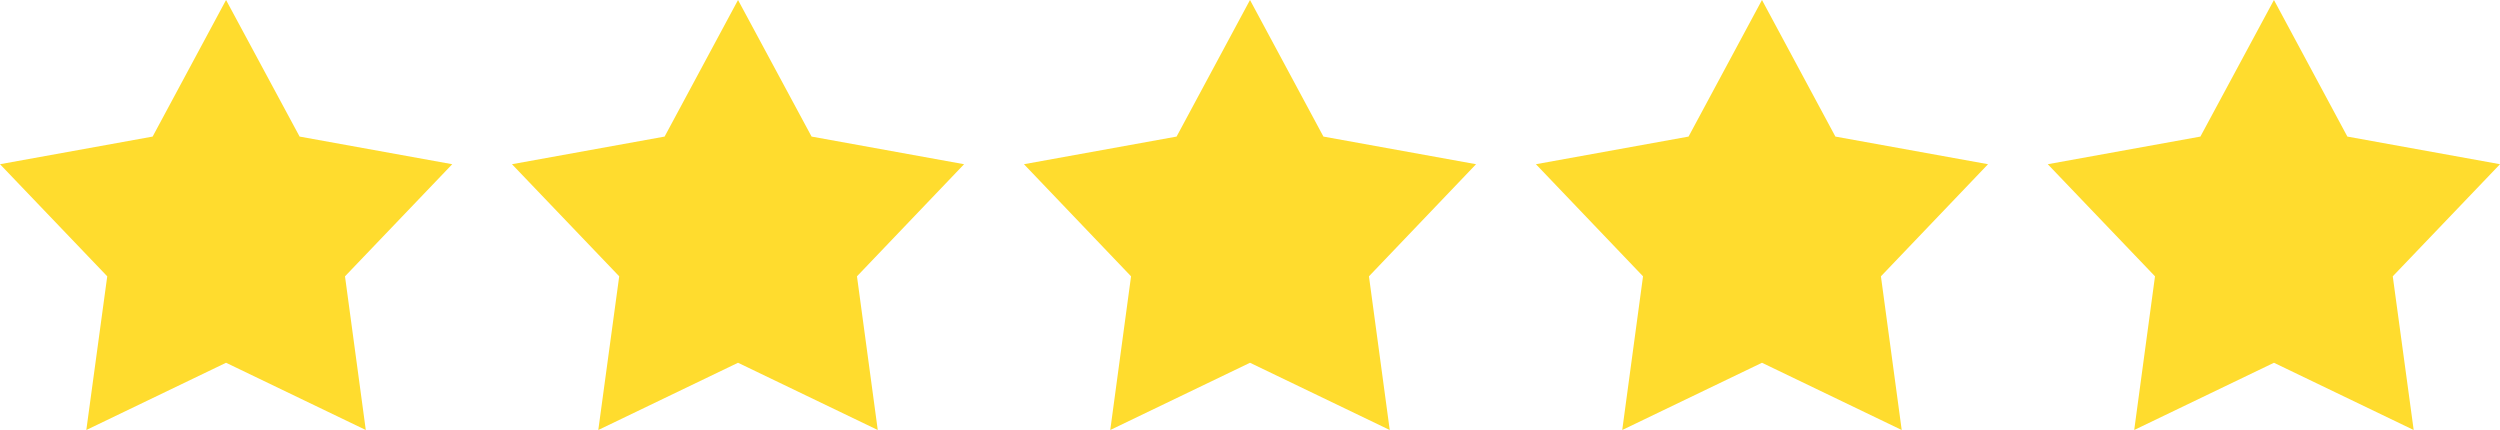
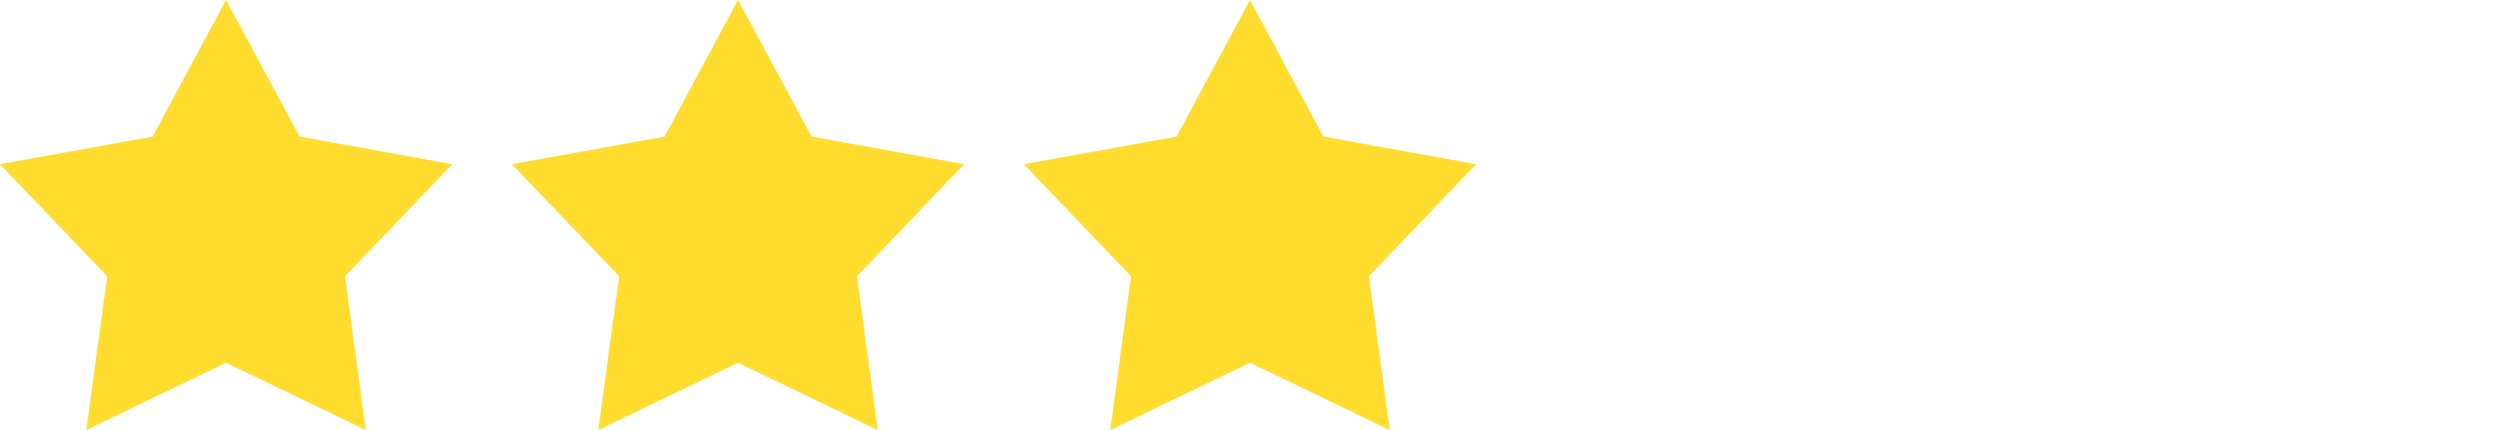
<svg xmlns="http://www.w3.org/2000/svg" id="Ebene_1" data-name="Ebene 1" viewBox="0 0 190 32.68">
  <defs>
    <style>
      .cls-1 {
        fill: #ffdc2e;
      }
    </style>
  </defs>
  <polygon class="cls-1" points="17.18 0 11.6 10.38 0 12.48 8.15 21 6.56 32.68 17.18 27.57 27.8 32.68 26.22 21 34.37 12.48 22.77 10.38 17.18 0" />
  <polygon class="cls-1" points="56.09 0 50.51 10.38 38.91 12.48 47.06 21 45.47 32.68 56.09 27.57 66.71 32.68 65.13 21 73.27 12.48 61.68 10.38 56.09 0" />
  <polygon class="cls-1" points="95 0 89.42 10.38 77.82 12.48 85.96 21 84.38 32.68 95 27.57 105.62 32.68 104.04 21 112.18 12.48 100.58 10.38 95 0" />
-   <polygon class="cls-1" points="133.91 0 128.33 10.38 116.73 12.48 124.87 21 123.29 32.68 133.91 27.57 144.53 32.68 142.95 21 151.09 12.48 139.49 10.38 133.91 0" />
-   <polygon class="cls-1" points="172.82 0 167.23 10.38 155.63 12.48 163.78 21 162.2 32.68 172.82 27.57 183.44 32.68 181.85 21 190 12.48 178.4 10.38 172.82 0" />
</svg>